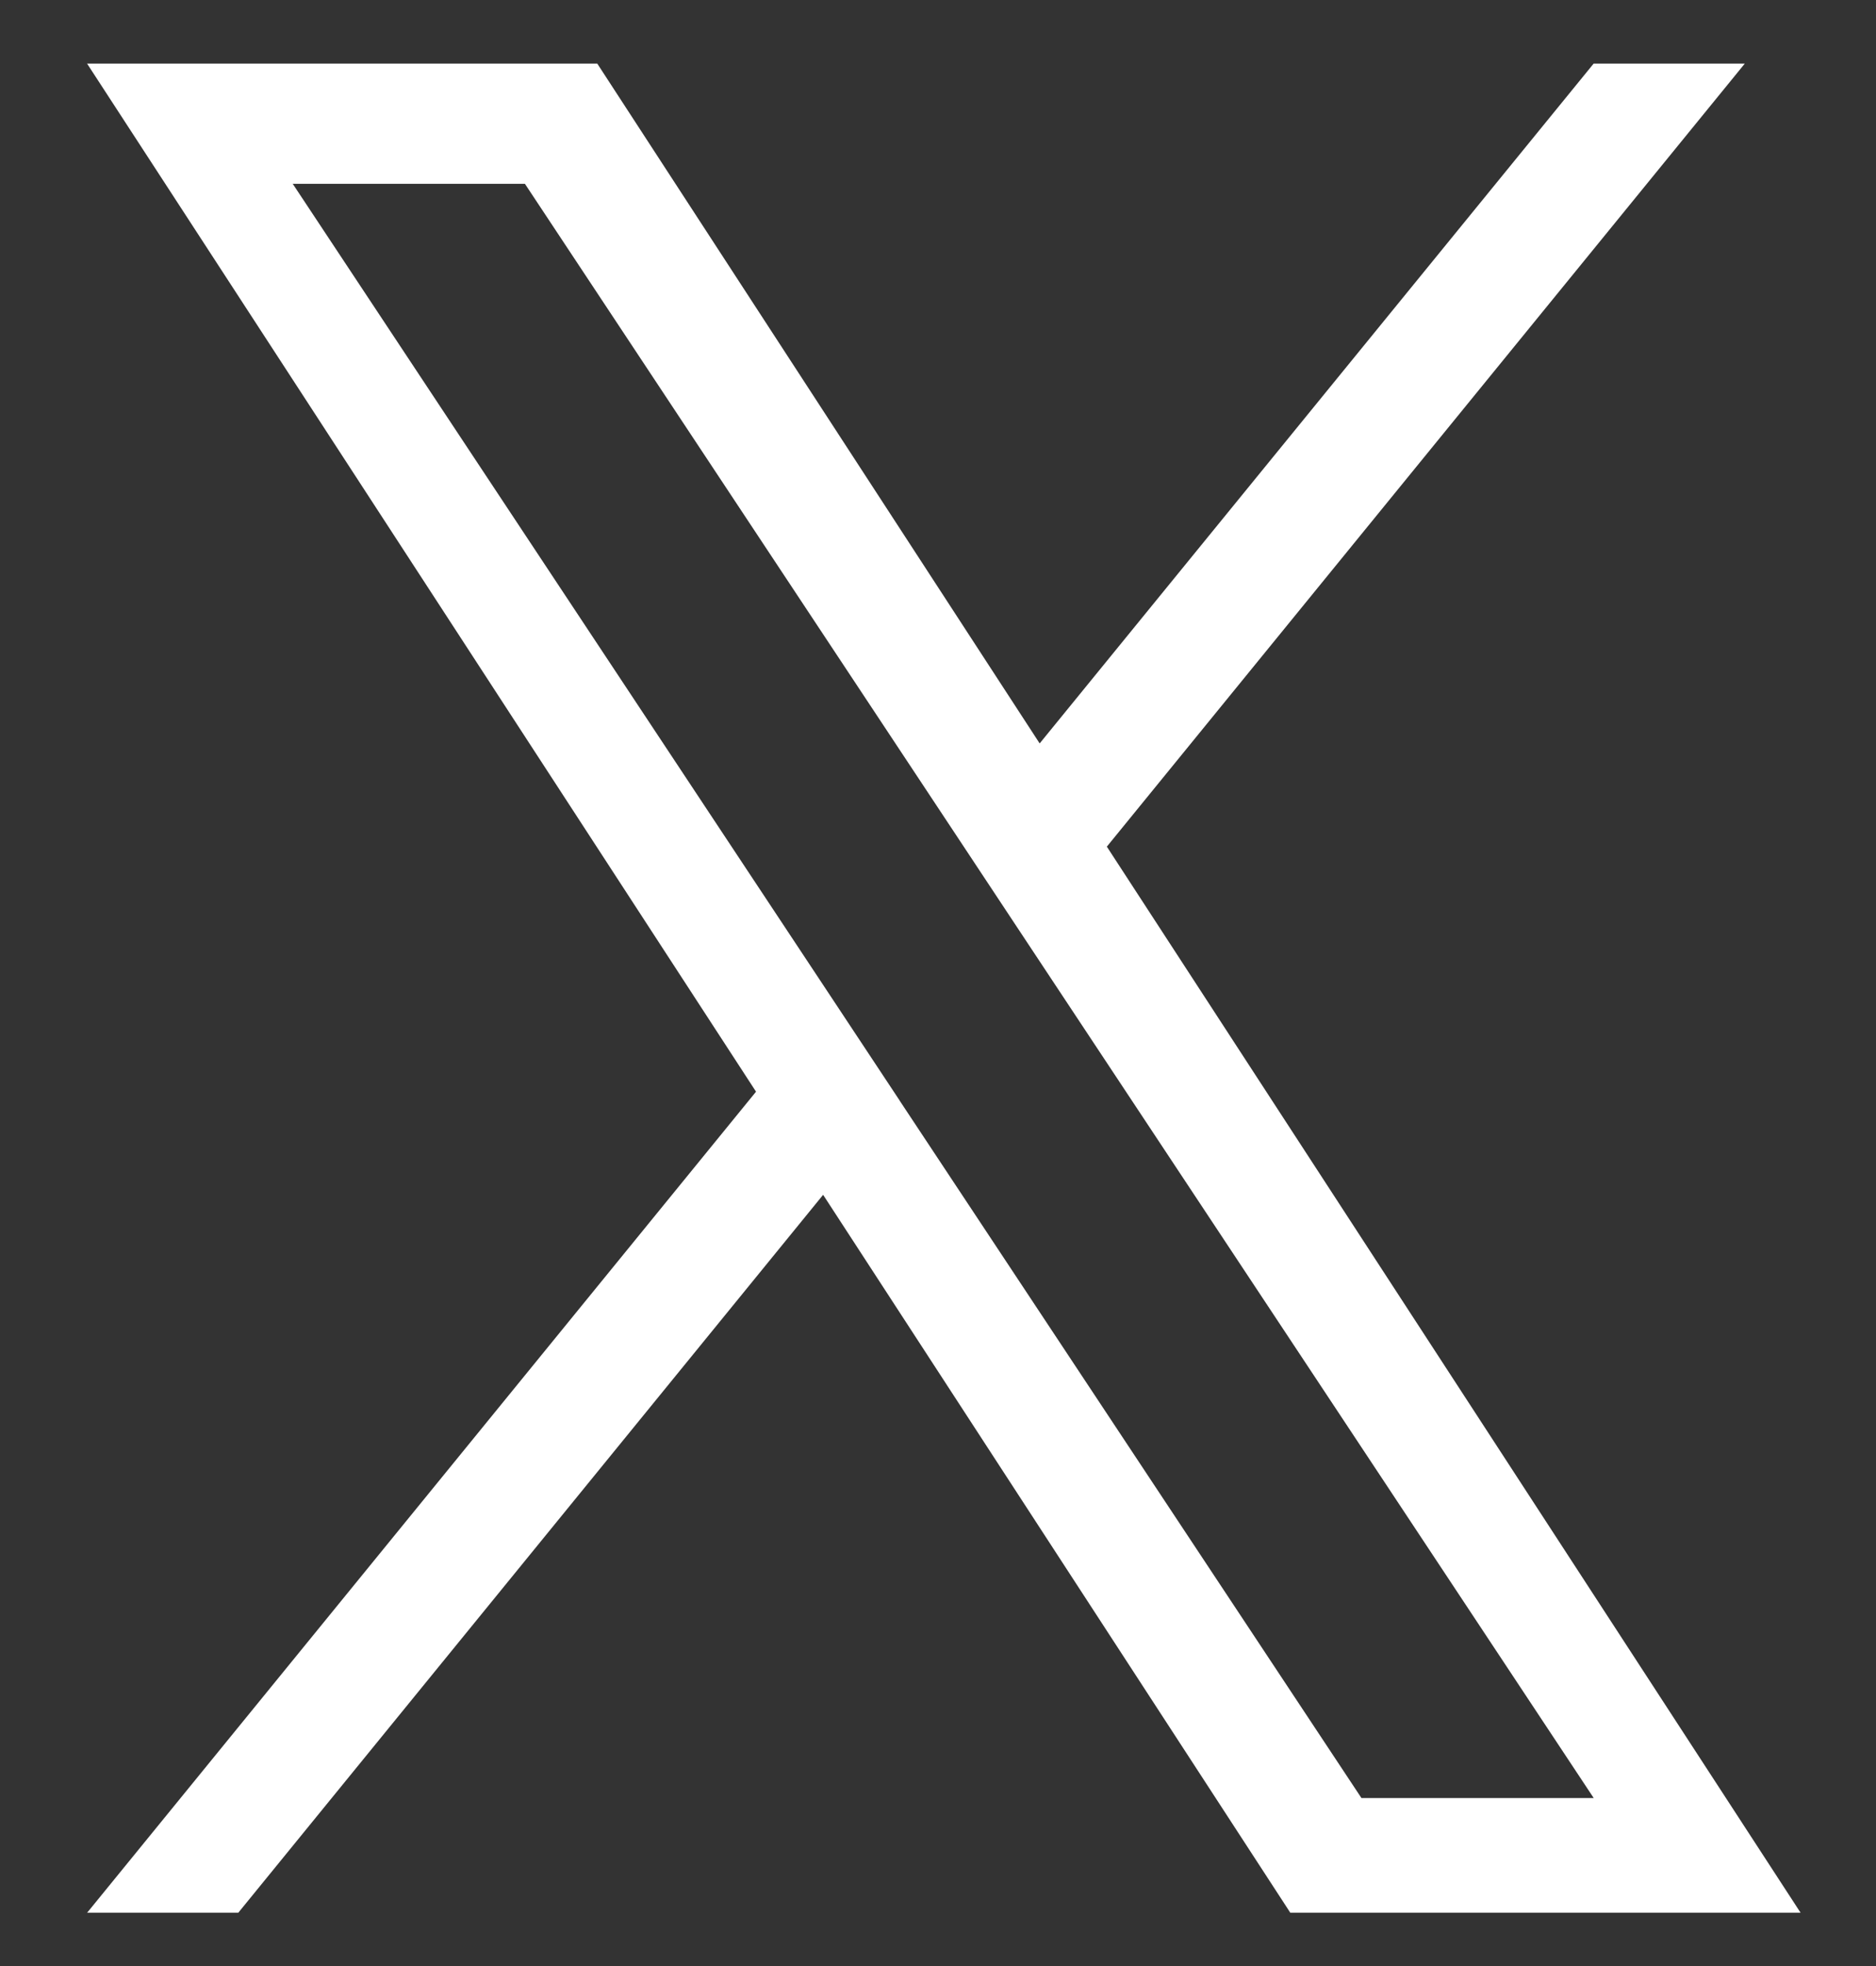
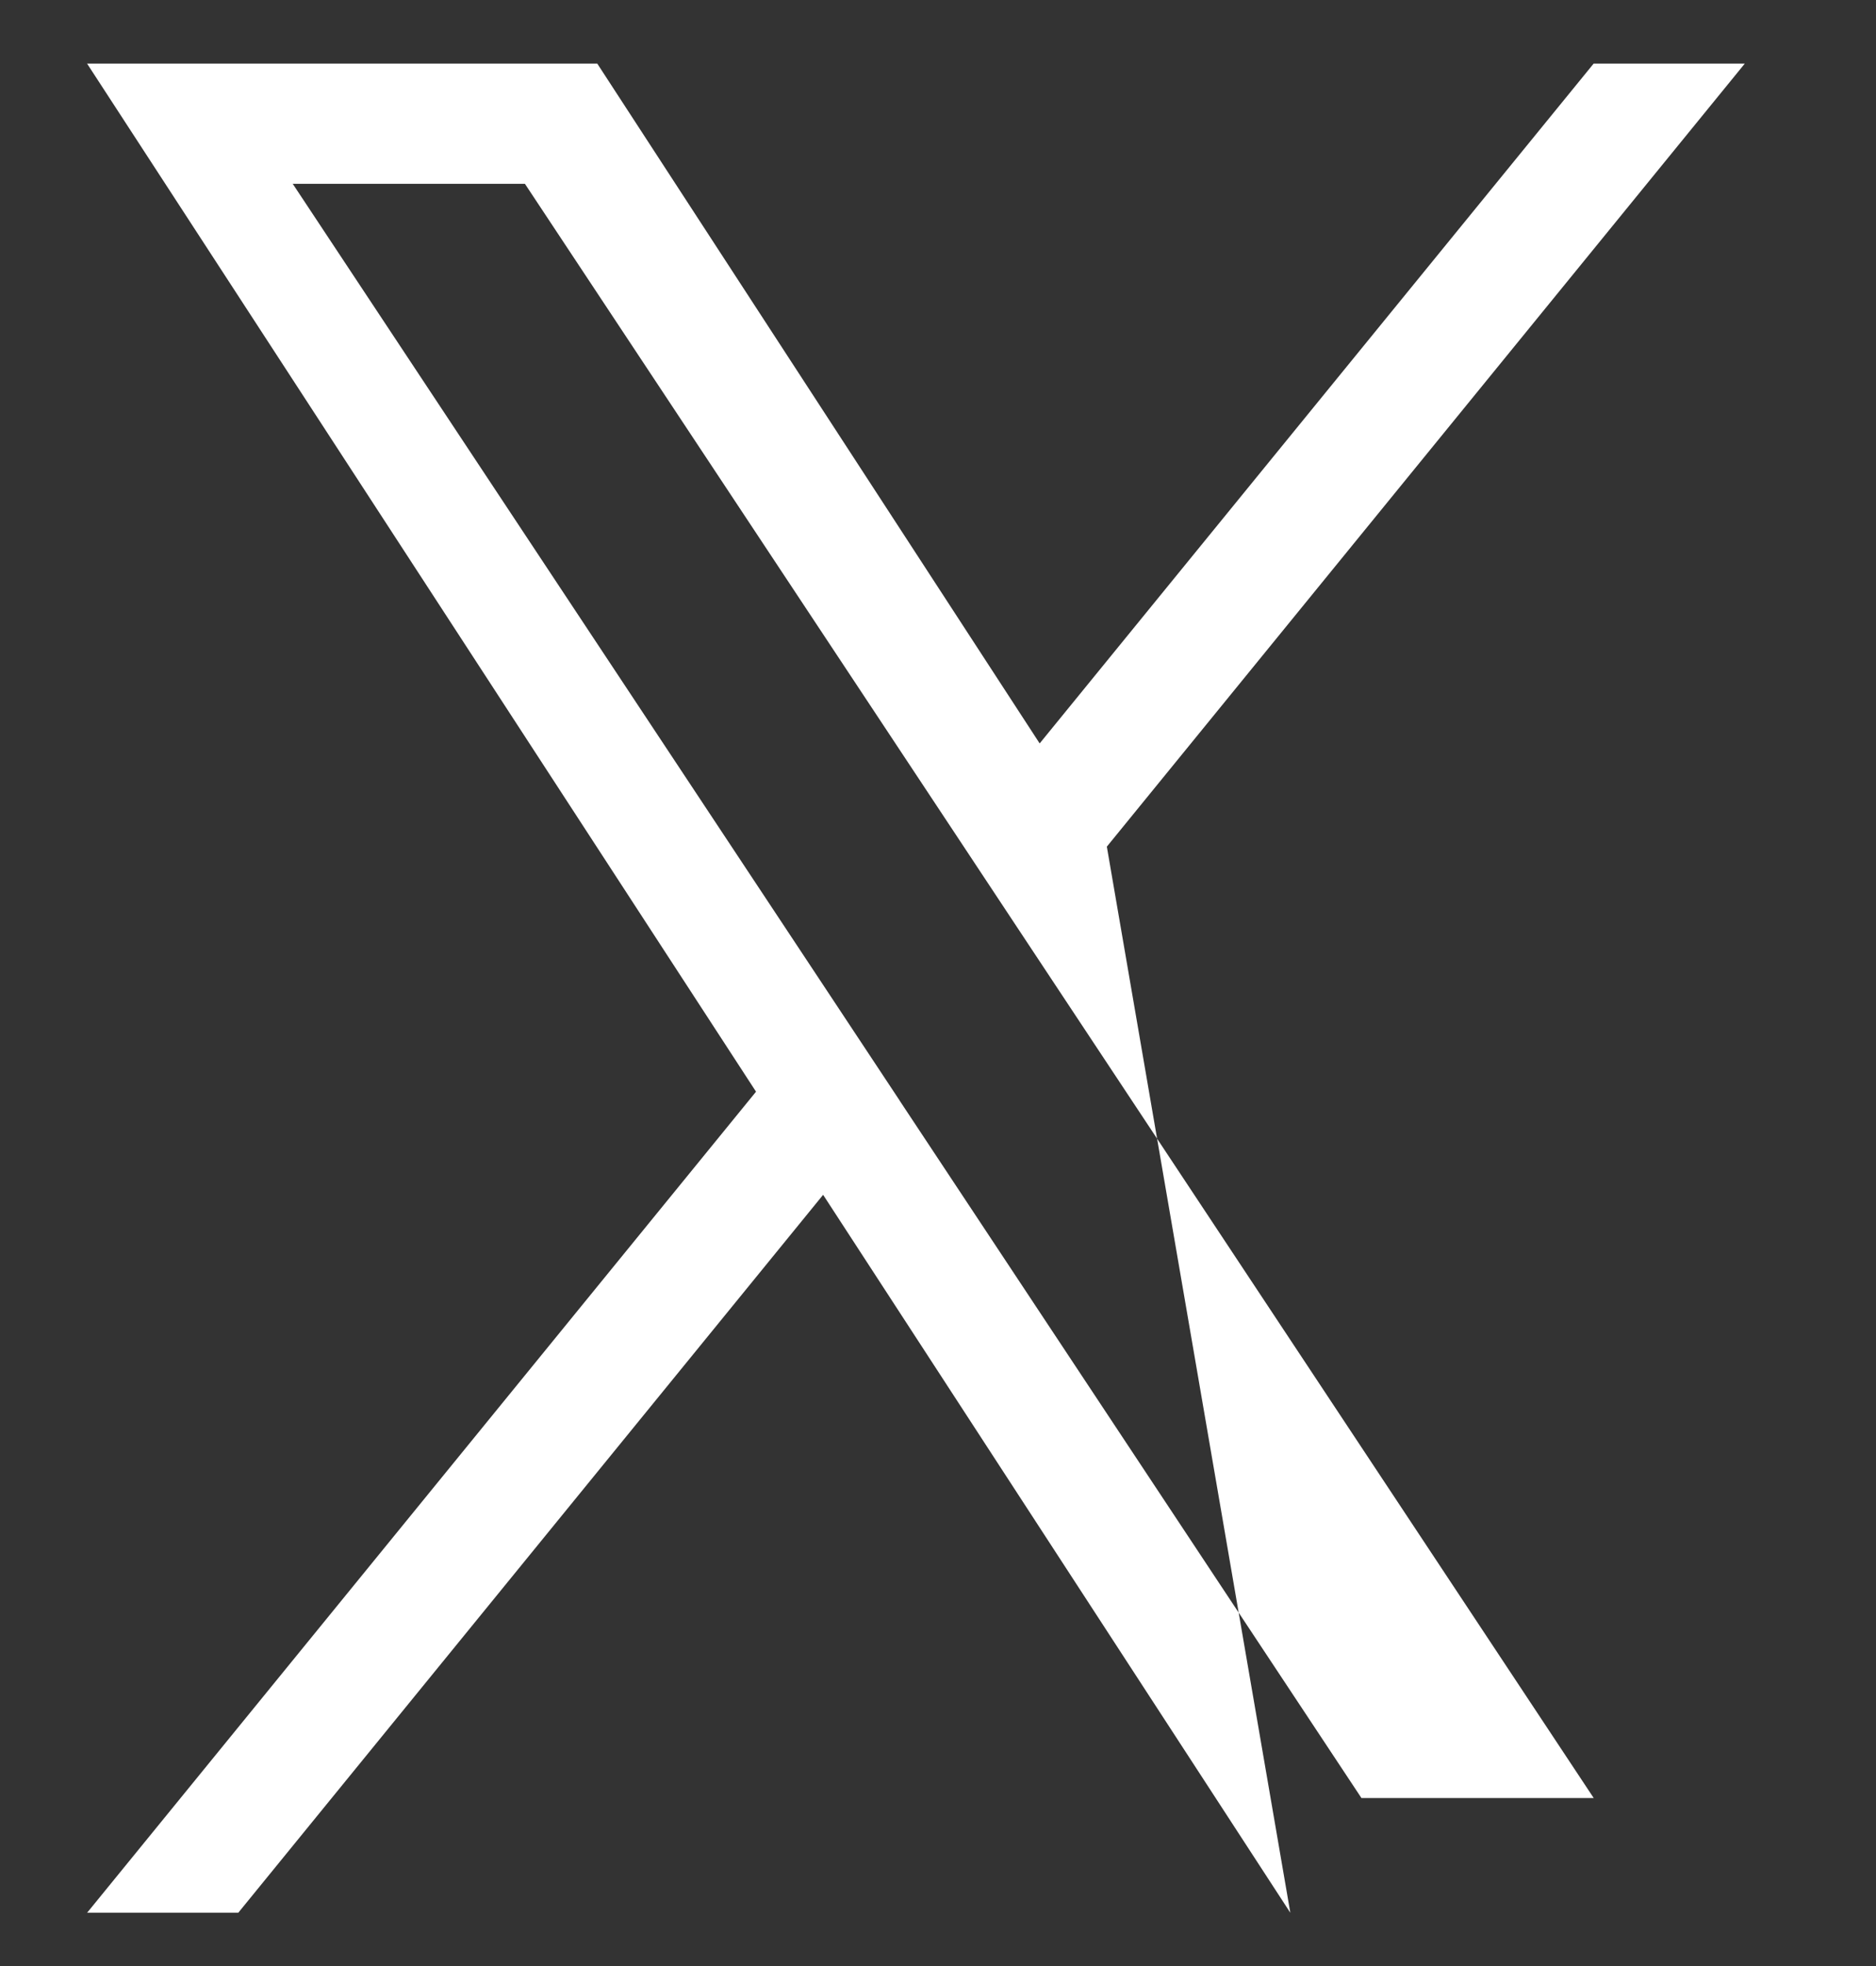
<svg xmlns="http://www.w3.org/2000/svg" width="21" height="22" viewBox="0 0 21 22" fill="none">
  <rect x="0" y="0" width="21" height="22" fill="#333333" stroke="none" />
-   <path d="M12.39 9.474L19.531 0.712H17.839L11.638 8.319L6.686 0.712H0.975L8.463 12.216L0.975 21.404H2.667L9.214 13.37L14.444 21.404H20.156L12.39 9.474H12.39ZM10.072 12.317L9.314 11.172L3.277 2.057H5.876L10.748 9.413L11.506 10.558L17.84 20.12H15.24L10.072 12.318V12.317Z" fill="white" />
+   <path d="M12.39 9.474L19.531 0.712H17.839L11.638 8.319L6.686 0.712H0.975L8.463 12.216L0.975 21.404H2.667L9.214 13.37L14.444 21.404L12.39 9.474H12.39ZM10.072 12.317L9.314 11.172L3.277 2.057H5.876L10.748 9.413L11.506 10.558L17.84 20.12H15.24L10.072 12.318V12.317Z" fill="white" />
</svg>